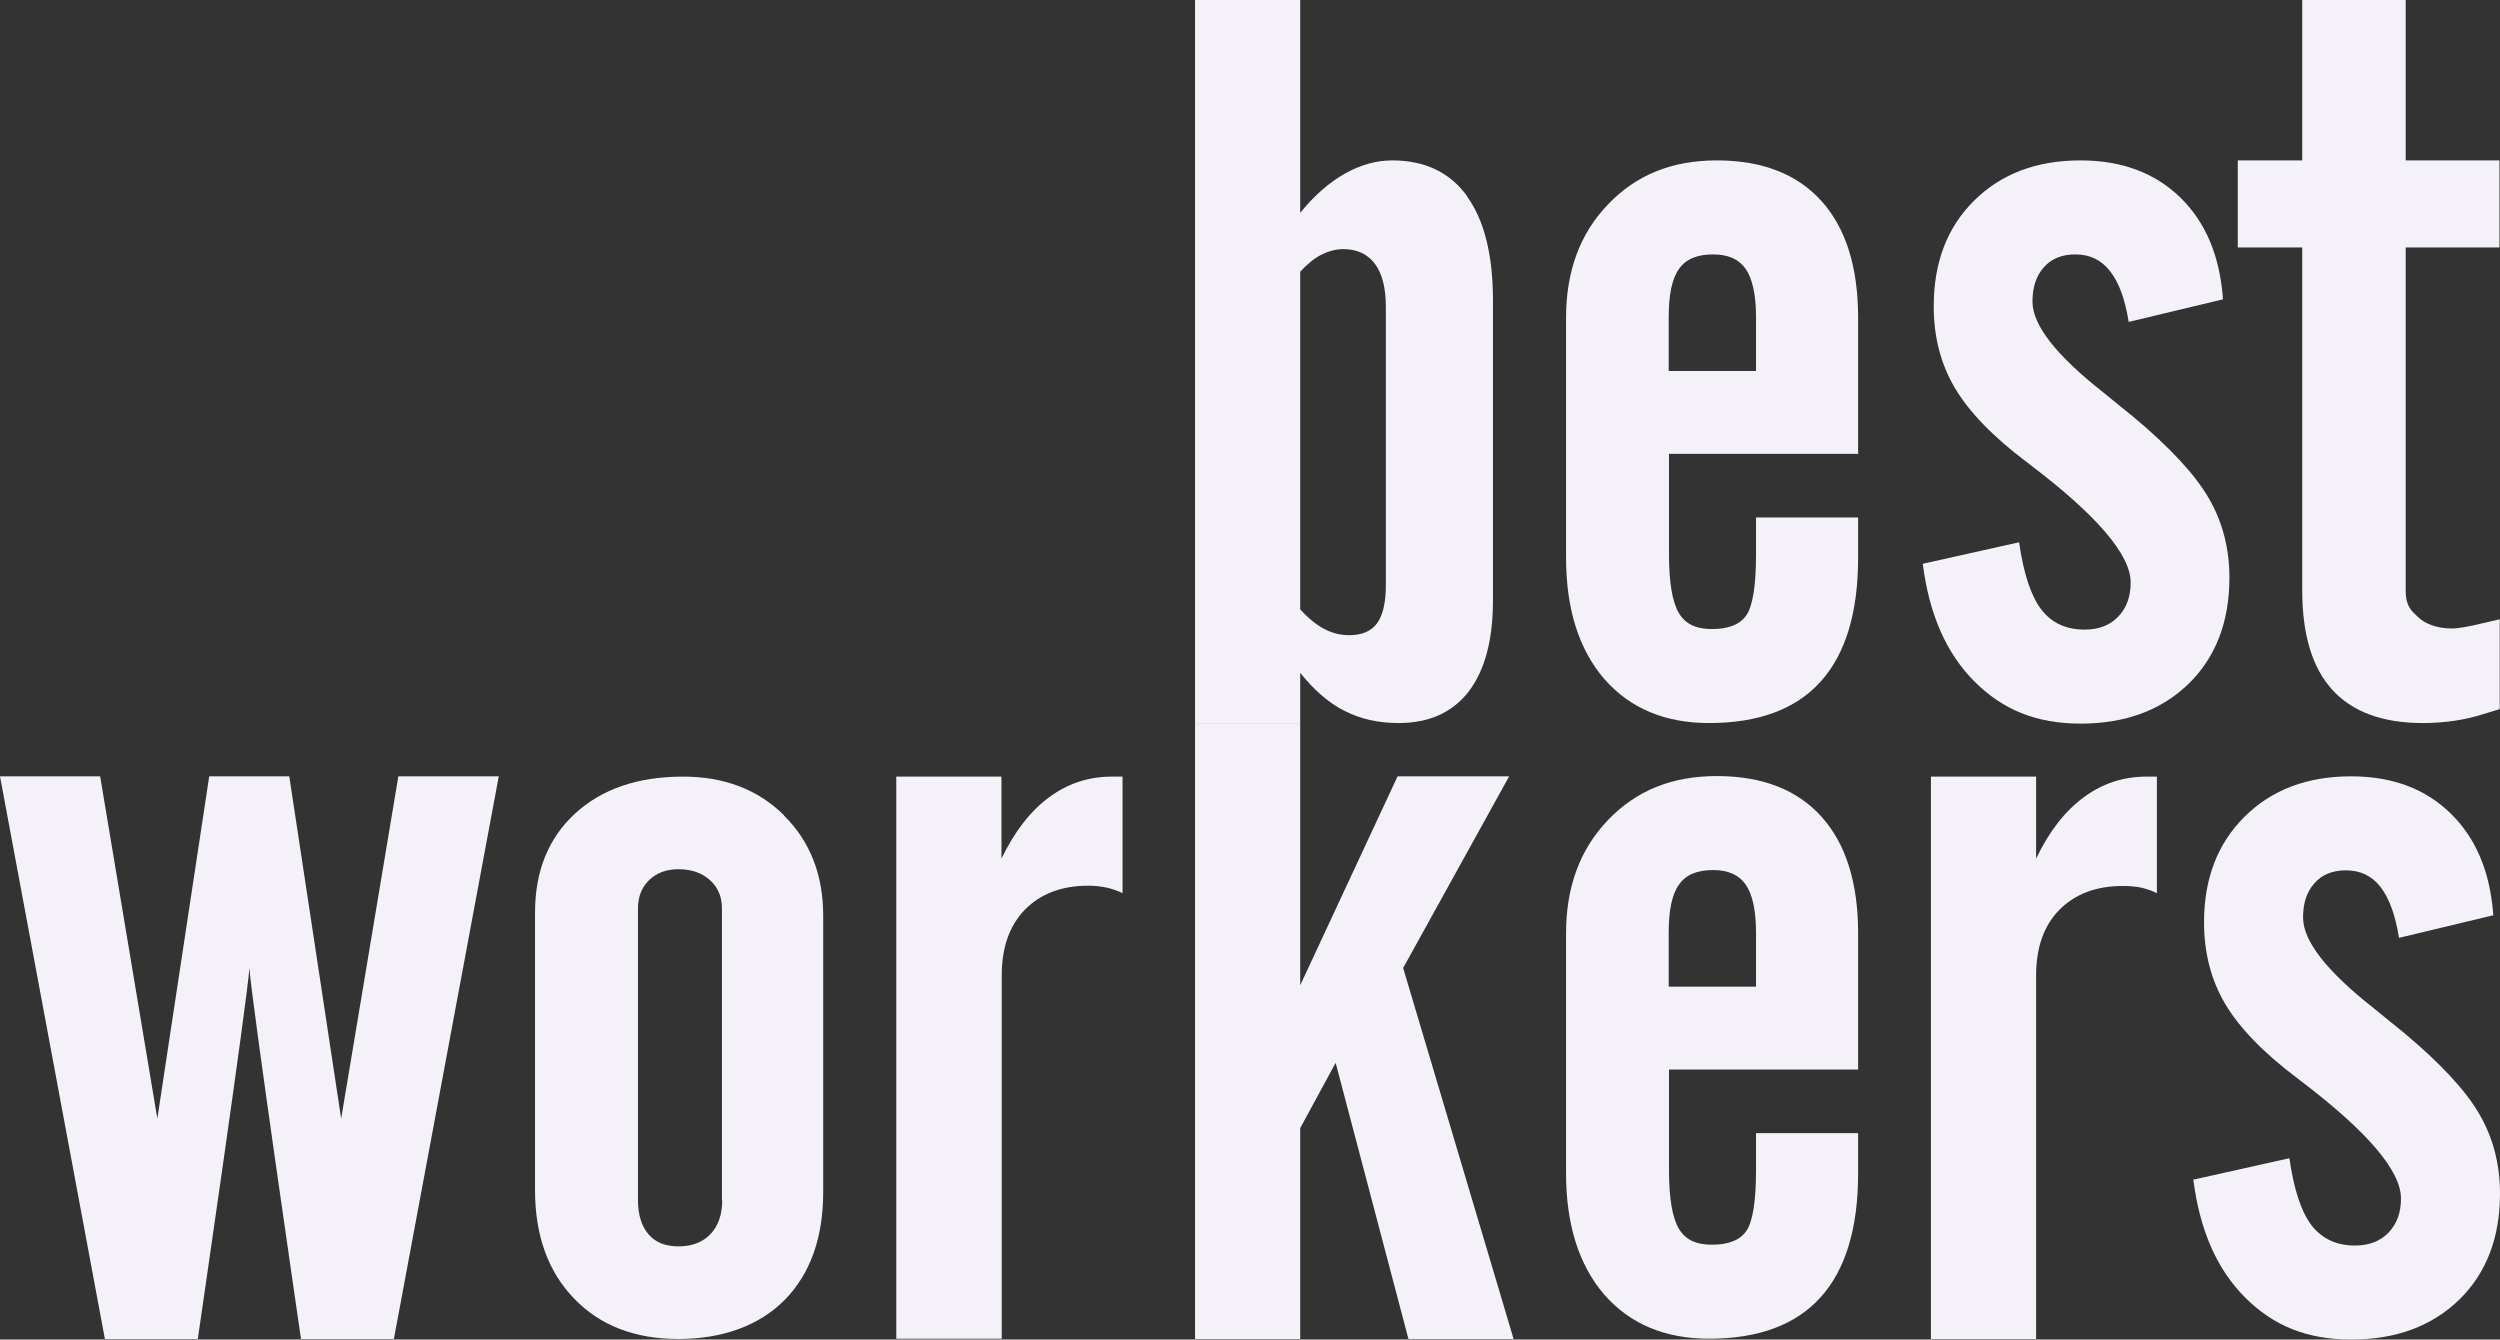
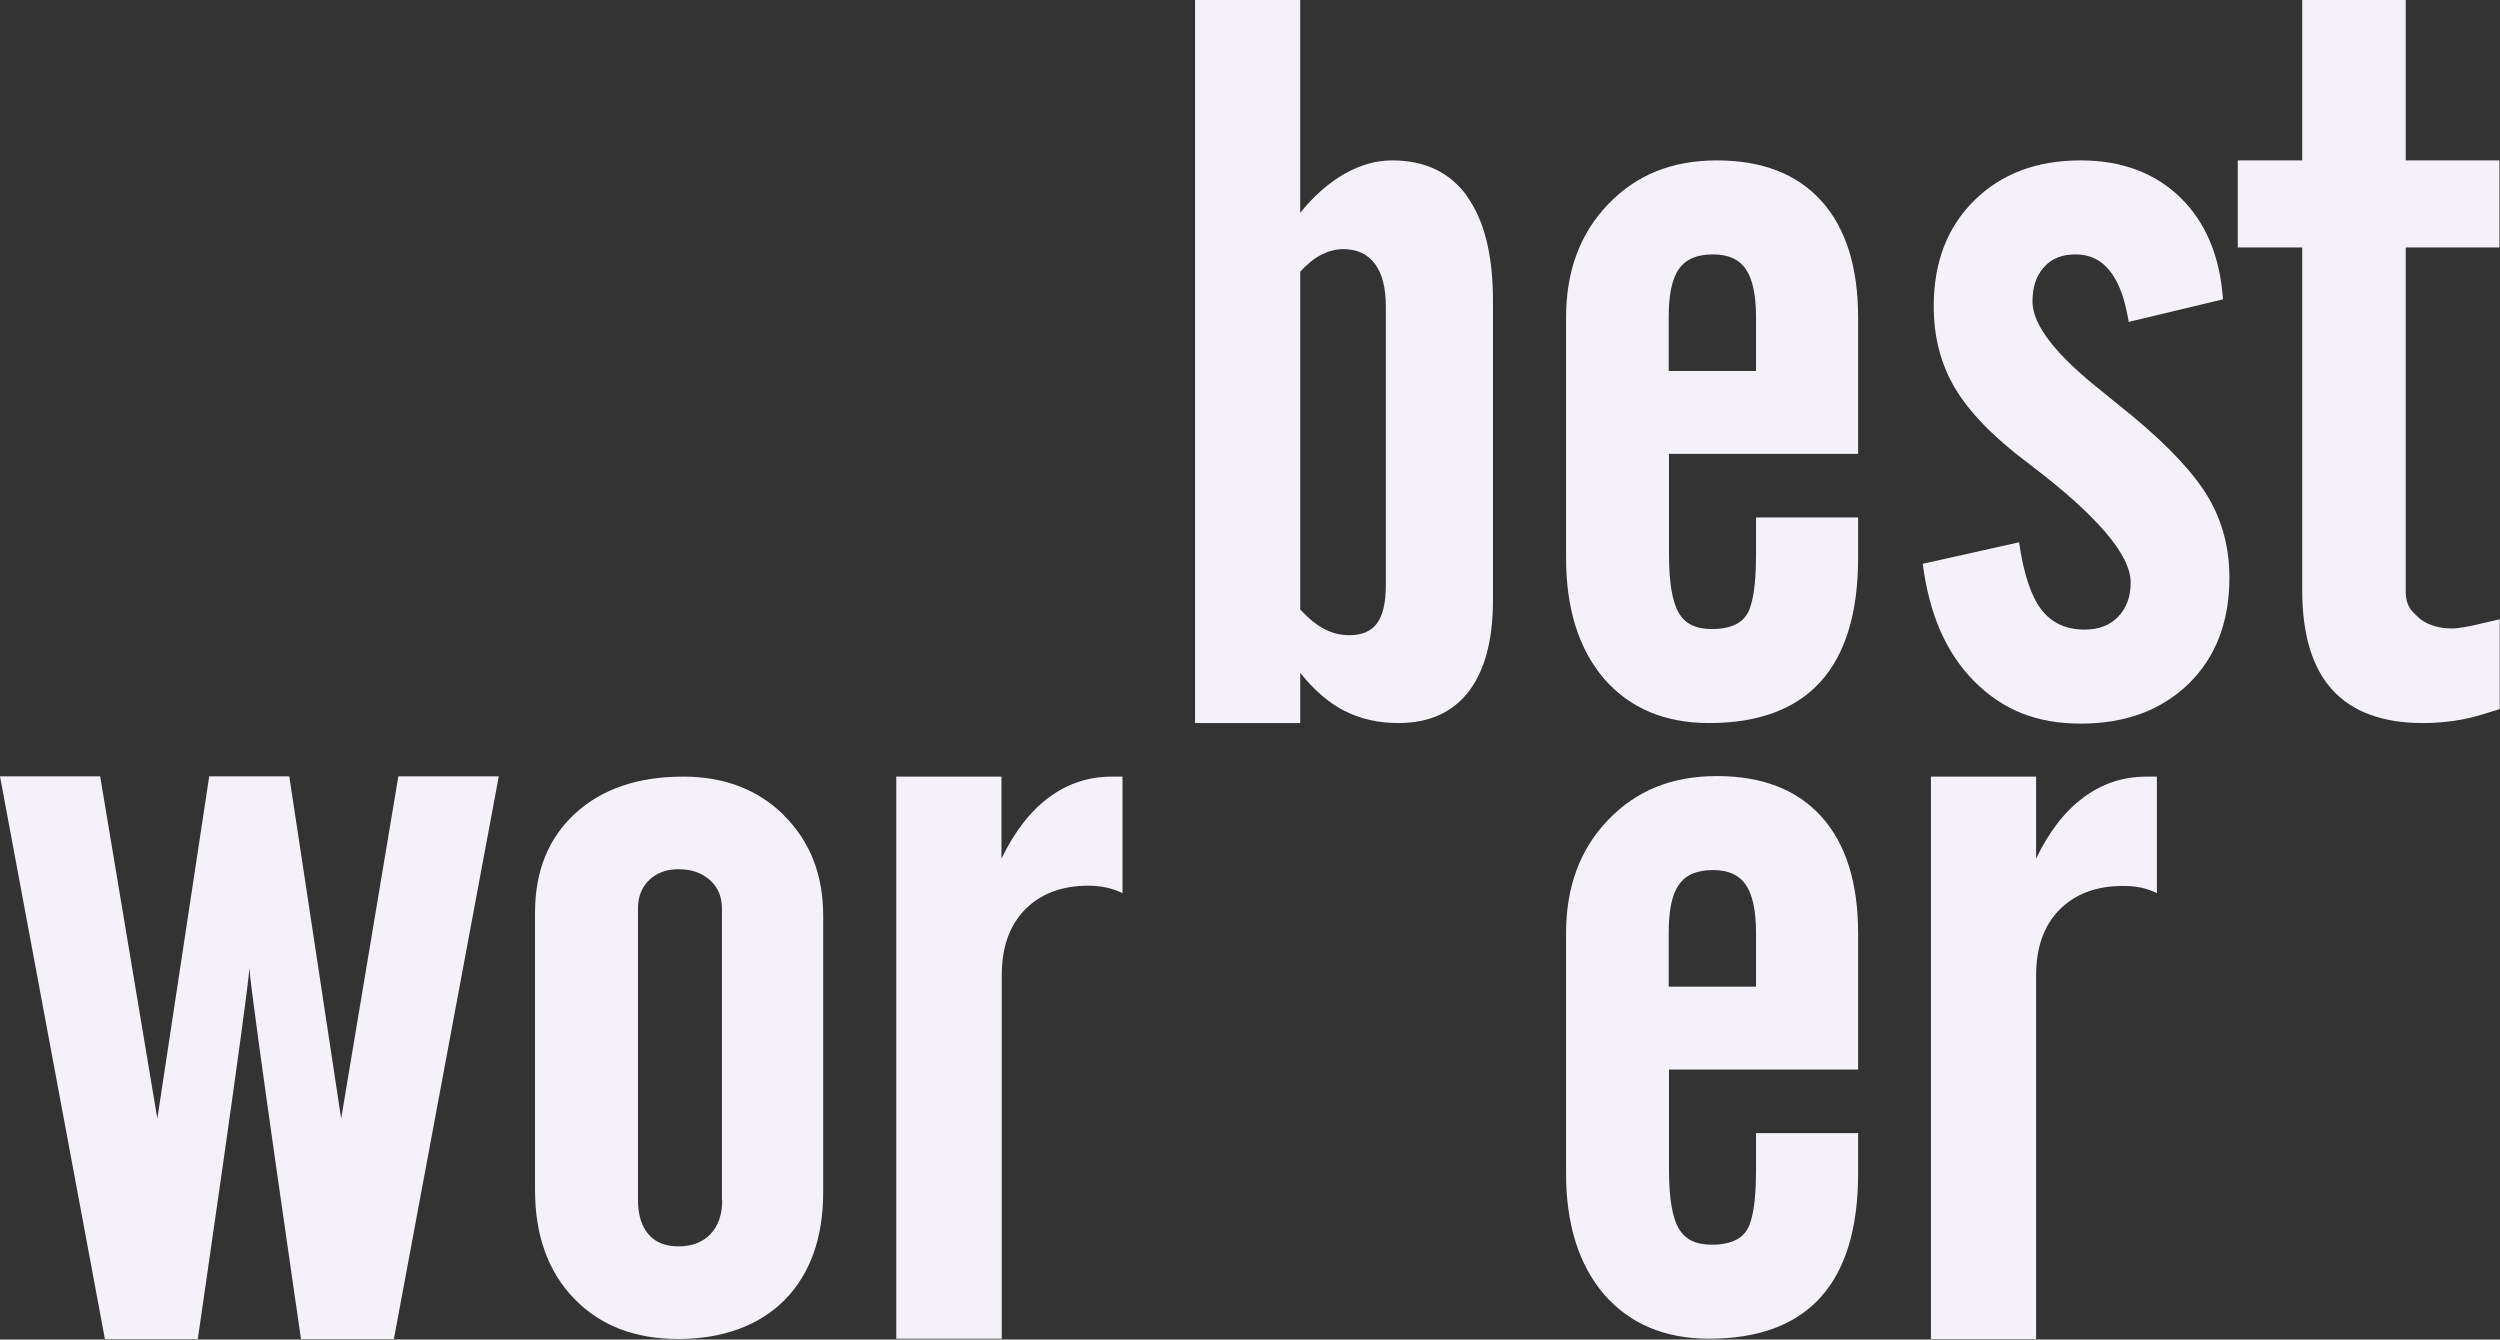
<svg xmlns="http://www.w3.org/2000/svg" version="1.1" id="Layer_1" x="0px" y="0px" viewBox="0 0 1208.696 647.641" style="enable-background:new 0 0 1208.696 647.641;" xml:space="preserve">
  <rect x="0" y="0" width="1208.696" height="647.641" fill="#333333" stroke="none" />
  <style type="text/css">
	.st0{fill:#F4F1F9;}
</style>
  <g id="Layer_1-2">
    <g>
      <path class="st0" d="M379.117,394.222c-12.678-12.543-28.997-18.747-48.823-18.747    c-21.849,0-39.247,5.934-52.194,17.803s-19.421,27.918-19.421,47.878v134.195    c0,21.984,6.339,39.517,18.882,52.464c12.543,13.082,29.401,19.556,50.441,19.556    c21.04,0,38.977-6.339,51.385-18.882c12.408-12.678,18.612-30.076,18.612-52.194V442.64    c0-19.691-6.339-35.875-19.017-48.418H379.117z M349.176,580.206c0,7.013-1.888,12.408-5.664,16.454    c-3.776,3.911-8.901,5.934-15.375,5.934s-11.194-1.888-14.566-5.799    c-3.372-3.911-5.125-9.441-5.125-16.589V439.268c0-5.664,1.753-10.25,5.395-13.757    c3.641-3.507,8.362-5.26,14.161-5.26c6.339,0,11.329,1.753,15.24,5.26    c3.911,3.507,5.799,8.092,5.799,13.757v140.938H349.176z" />
      <path class="st0" d="M933.563,647.371V375.475h50.846v39.651c6.339-13.217,14.026-23.063,23.063-29.671    c8.901-6.609,19.017-9.98,30.346-9.98h4.99v56.375c-2.293-1.214-4.855-2.023-7.553-2.697    c-2.697-0.539-5.665-0.809-8.901-0.809c-12.947,0-23.197,3.911-30.75,11.599    c-7.553,7.688-11.194,18.342-11.194,31.829v175.599H933.563z" />
      <path class="st0" d="M898.362,517.223v-65.951c0-24.546-5.934-43.293-17.668-56.375    c-11.734-13.082-28.727-19.691-50.576-19.691s-38.977,7.013-52.599,21.174    c-13.622,14.161-20.365,32.369-20.365,54.892v115.987c0,24.816,6.204,44.372,18.477,58.668    c12.408,14.161,29.267,21.309,50.711,21.309c23.872,0,41.944-6.743,53.948-20.095    c12.003-13.352,18.072-33.313,18.072-59.882v-19.421h-49.362v17.938    c0,15.24-1.618,24.951-4.72,29.401c-3.102,4.451-8.632,6.609-16.589,6.609    s-12.947-2.562-16.049-7.822c-3.102-5.26-4.72-14.701-4.72-28.188v-48.688h91.576L898.362,517.223z     M806.786,450.867c0-10.789,1.618-18.612,4.99-23.197c3.237-4.72,8.767-7.013,16.319-7.013    s12.543,2.293,15.915,7.013c3.237,4.72,4.99,12.408,4.99,23.197v26.165h-42.214    C806.786,477.032,806.786,450.867,806.786,450.867z" />
      <path class="st0" d="M898.362,219.567v-65.951c0-24.546-5.934-43.293-17.668-56.375    c-11.734-13.082-28.727-19.691-50.576-19.691s-38.977,7.013-52.599,21.174    s-20.365,32.369-20.365,54.892v115.987c0,24.816,6.204,44.372,18.477,58.668    c12.408,14.161,29.267,21.309,50.711,21.309c23.872,0,41.944-6.743,53.948-20.095    c12.003-13.352,18.072-33.313,18.072-59.882v-19.421h-49.362v17.938c0,15.24-1.618,24.951-4.72,29.401    s-8.632,6.609-16.589,6.609s-12.947-2.563-16.049-7.822c-3.102-5.26-4.72-14.701-4.72-28.188    v-48.688h91.576L898.362,219.567z M806.786,153.211c0-10.79,1.618-18.612,4.99-23.197    c3.237-4.72,8.767-7.013,16.319-7.013s12.543,2.293,15.915,7.013    c3.237,4.72,4.99,12.408,4.99,23.197v26.165h-42.214    C806.786,179.376,806.786,153.211,806.786,153.211z" />
-       <path class="st0" d="M1060.34,570.361l46.53-10.385c2.158,14.97,5.664,25.76,10.655,32.369    c4.99,6.474,12.003,9.845,21.04,9.845c6.743,0,12.138-2.023,16.184-6.204    c4.046-4.181,6.069-9.576,6.069-16.589c0-13.352-16.319-32.503-48.957-57.185    c-0.27-0.27-0.674-0.674-1.214-0.944c-16.319-12.273-27.918-24.276-34.796-35.875    c-6.878-11.599-10.25-24.816-10.25-39.517c0-21.174,6.609-38.168,19.691-51.115    c13.082-12.947,30.211-19.421,51.385-19.421c19.826,0,35.875,5.934,48.148,17.938    c12.273,12.003,19.151,28.322,20.635,49.227l-45.586,10.924c-1.753-10.924-4.72-19.151-8.901-24.546    c-4.181-5.395-9.711-8.092-16.724-8.092c-6.474,0-11.599,2.023-15.24,6.204    c-3.776,4.181-5.53,9.711-5.53,16.589c0,11.329,11.329,25.895,34.122,43.832    c6.069,4.99,10.924,8.901,14.296,11.599c17.938,14.97,30.211,28.188,36.819,39.651    c6.609,11.329,9.98,24.142,9.98,38.438c0,21.309-6.609,38.438-19.691,51.25    c-13.217,12.813-30.615,19.286-52.194,19.286s-37.763-6.743-51.385-20.365    c-13.622-13.622-21.849-32.503-24.951-56.645" />
      <path class="st0" d="M929.652,272.57l46.53-10.385c2.158,14.97,5.664,25.76,10.655,32.369    c4.99,6.609,12.003,9.845,21.04,9.845c6.743,0,12.138-2.023,16.184-6.204    c4.046-4.181,6.069-9.711,6.069-16.589c0-13.352-16.319-32.503-48.957-57.184    c-0.27-0.27-0.674-0.674-1.214-0.944c-16.319-12.273-27.918-24.276-34.796-35.875    s-10.25-24.816-10.25-39.517c0-21.174,6.474-38.168,19.556-51.115    c13.082-12.947,30.211-19.421,51.385-19.421c19.826,0,35.875,5.934,48.283,17.938    c12.273,12.003,19.151,28.322,20.635,49.227l-45.586,10.924c-1.753-10.924-4.72-19.151-9.036-24.546    c-4.181-5.395-9.711-8.092-16.724-8.092c-6.474,0-11.599,2.023-15.24,6.204    c-3.776,4.181-5.53,9.711-5.53,16.589c0,11.329,11.329,25.895,34.122,43.832    c6.069,4.99,10.924,8.901,14.296,11.599c17.938,14.97,30.211,28.188,36.819,39.651    c6.609,11.329,9.98,24.142,9.98,38.438c0,21.309-6.609,38.438-19.691,51.25    c-13.217,12.813-30.615,19.286-52.194,19.286c-21.579,0-37.763-6.743-51.385-20.365    c-13.622-13.622-21.849-32.503-24.951-56.645" />
      <path class="st0" d="M709.411,94.948c-8.362-11.599-20.5-17.398-36.28-17.398    c-7.822,0-15.375,2.158-23.063,6.474c-7.553,4.316-14.701,10.52-21.444,18.882V0h-50.846v349.58    h50.846v-24.276c6.609,8.227,13.622,14.431,21.309,18.342c7.688,3.911,16.319,5.934,26.165,5.934    c14.836,0,26.165-5.125,33.987-15.24c7.822-10.25,11.734-24.951,11.734-44.102V145.389    c0-22.119-4.181-38.842-12.543-50.441L709.411,94.948z M670.029,282.82    c0,8.632-1.484,14.836-4.316,18.612c-2.832,3.776-7.283,5.664-13.352,5.664    c-4.181,0-8.227-0.944-12.003-2.967c-3.776-1.888-7.688-5.125-11.734-9.441V131.362    c3.372-3.641,6.743-6.474,10.25-8.227c3.507-1.753,7.013-2.697,10.52-2.697    c6.743,0,11.869,2.428,15.375,7.148c3.507,4.72,5.26,11.599,5.26,20.77    C670.029,148.356,670.029,282.82,670.029,282.82z" />
      <path class="st0" d="M433.334,647.371V375.475h50.846v39.651c6.339-13.082,14.026-23.063,23.063-29.671    c8.901-6.609,19.017-9.98,30.346-9.98h5.125v56.375c-2.293-1.214-4.855-2.023-7.553-2.697    c-2.697-0.539-5.664-0.944-8.901-0.944c-12.947,0-23.198,3.911-30.75,11.599    c-7.553,7.822-11.194,18.342-11.194,31.829v175.599H433.469L433.334,647.371z" />
      <path class="st0" d="M241.146,375.34l-50.711,272.031h-44.911c0,0-24.276-166.159-24.951-179.376    c-0.674,13.217-24.951,179.376-24.951,179.376H50.711L0,375.34h48.418L76.066,540.825l25.086-165.484    h38.707l25.086,165.484l27.648-165.484h48.418H241.146z" />
-       <polygon class="st0" points="577.779,647.371 577.779,349.58 628.624,349.58 628.624,476.357     675.694,375.34 729.641,375.34 678.391,467.995 731.799,647.371 680.953,647.371 645.753,513.851     628.624,545.41 628.624,647.371   " />
      <path class="st0" d="M1113.074,285.383V119.629h-31.155V77.55h31.155V0h50.036v77.55h45.316v42.079    h-45.316v166.159c0,7.822,3.507,10.115,5.664,12.273c3.237,3.372,9.306,5.799,16.589,5.799    c1.618,0,3.776-0.27,6.204-0.674c2.428-0.405,5.395-1.079,8.767-1.888    c2.158-0.539,8.227-1.888,8.227-1.888v43.428l-7.957,2.428c-4.72,1.484-9.441,2.563-14.161,3.237    c-4.72,0.674-9.711,1.079-14.97,1.079c-19.556,0-34.122-5.395-43.833-16.049    S1113.074,306.827,1113.074,285.383" />
    </g>
  </g>
</svg>